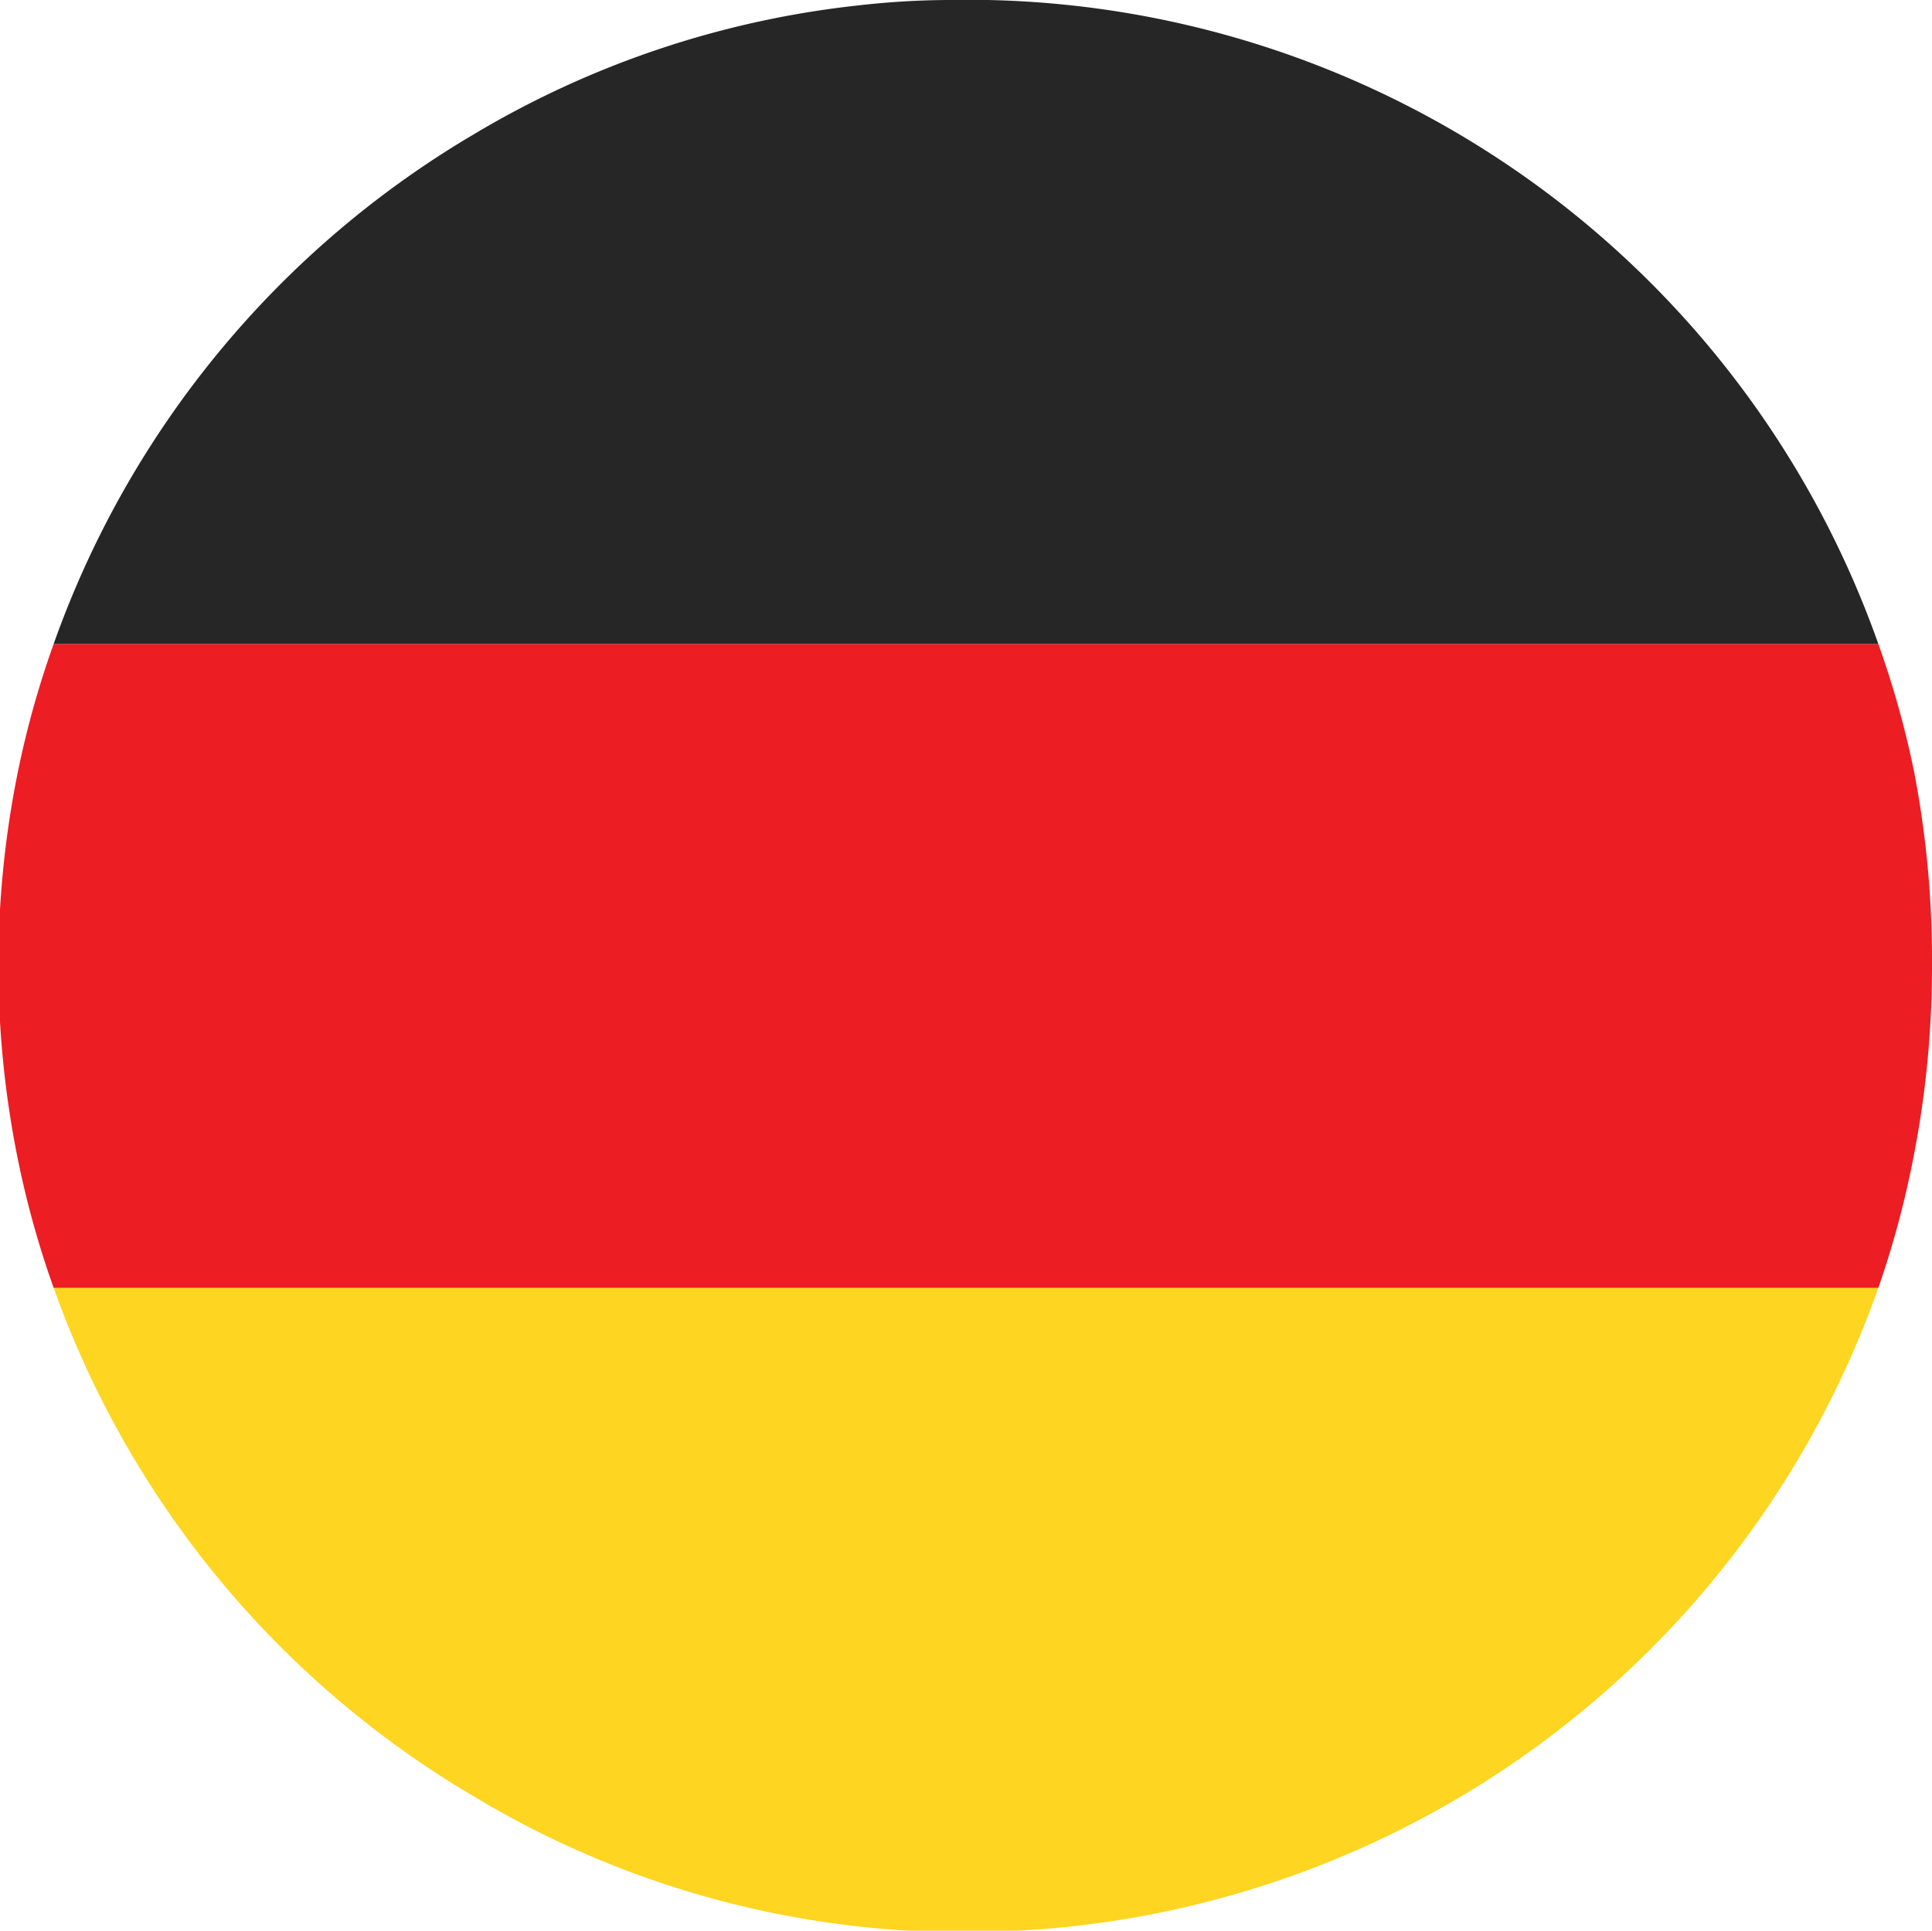
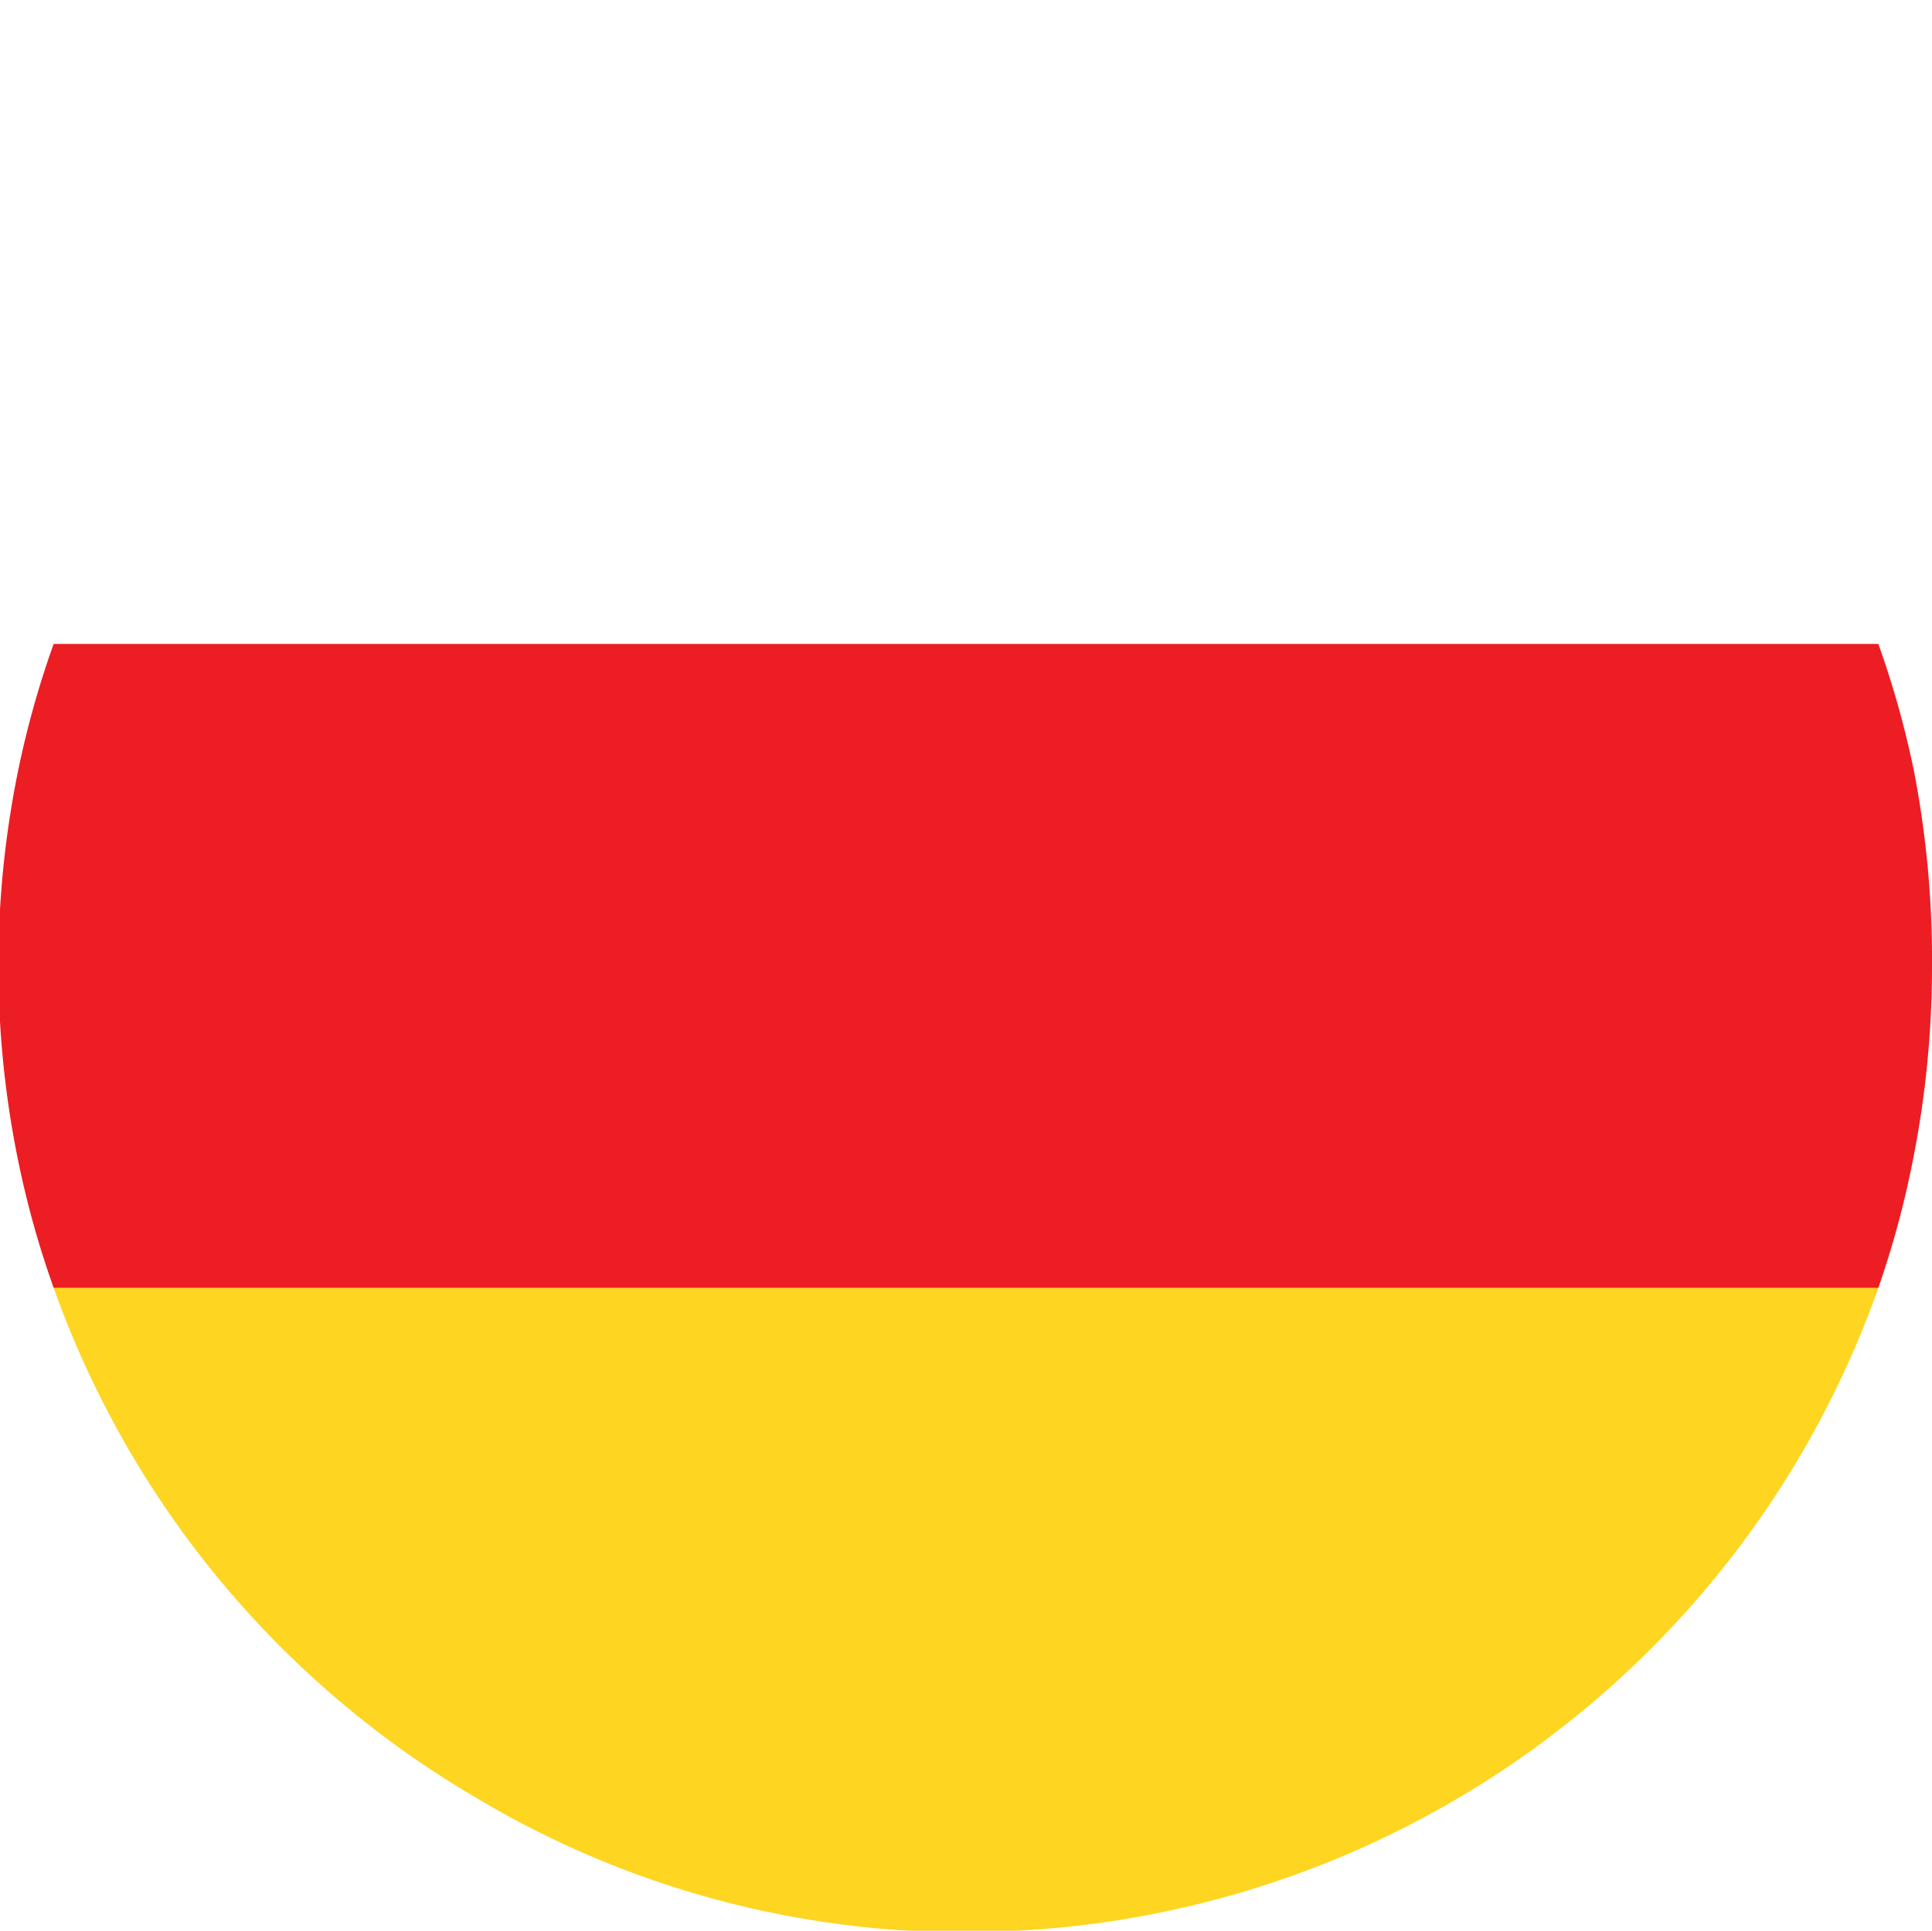
<svg xmlns="http://www.w3.org/2000/svg" viewBox="0 0 36 35.98">
  <defs>
    <style>.cls-1{fill:#fed520;}.cls-2{fill:#ed1d24;}.cls-3{fill:#262626;}</style>
  </defs>
  <title>Asset 5</title>
  <g id="Layer_2" data-name="Layer 2">
    <g id="Layer_1-2" data-name="Layer 1">
-       <path class="cls-1" d="M35,24A18,18,0,0,1,18.41,36h-.75a15.28,15.28,0,0,1-1.67-.1A17.68,17.68,0,0,1,8.8,33.46,18,18,0,0,1,1,24Z" />
+       <path class="cls-1" d="M35,24A18,18,0,0,1,18.41,36h-.75a15.28,15.28,0,0,1-1.67-.1A17.68,17.68,0,0,1,8.8,33.46,18,18,0,0,1,1,24" />
      <path class="cls-2" d="M36,18a18.44,18.44,0,0,1-.35,3.59A17.49,17.49,0,0,1,35,24H1a17.49,17.49,0,0,1-.67-2.41,18.13,18.13,0,0,1,0-7.19A17.36,17.36,0,0,1,1,12H35a17.36,17.36,0,0,1,.67,2.4A18.54,18.54,0,0,1,36,18Z" />
-       <path class="cls-3" d="M35,12H1A18,18,0,0,1,8.8,2.52,17.68,17.68,0,0,1,16,.1,15.28,15.28,0,0,1,17.66,0h.75A18,18,0,0,1,35,12Z" />
    </g>
  </g>
</svg>